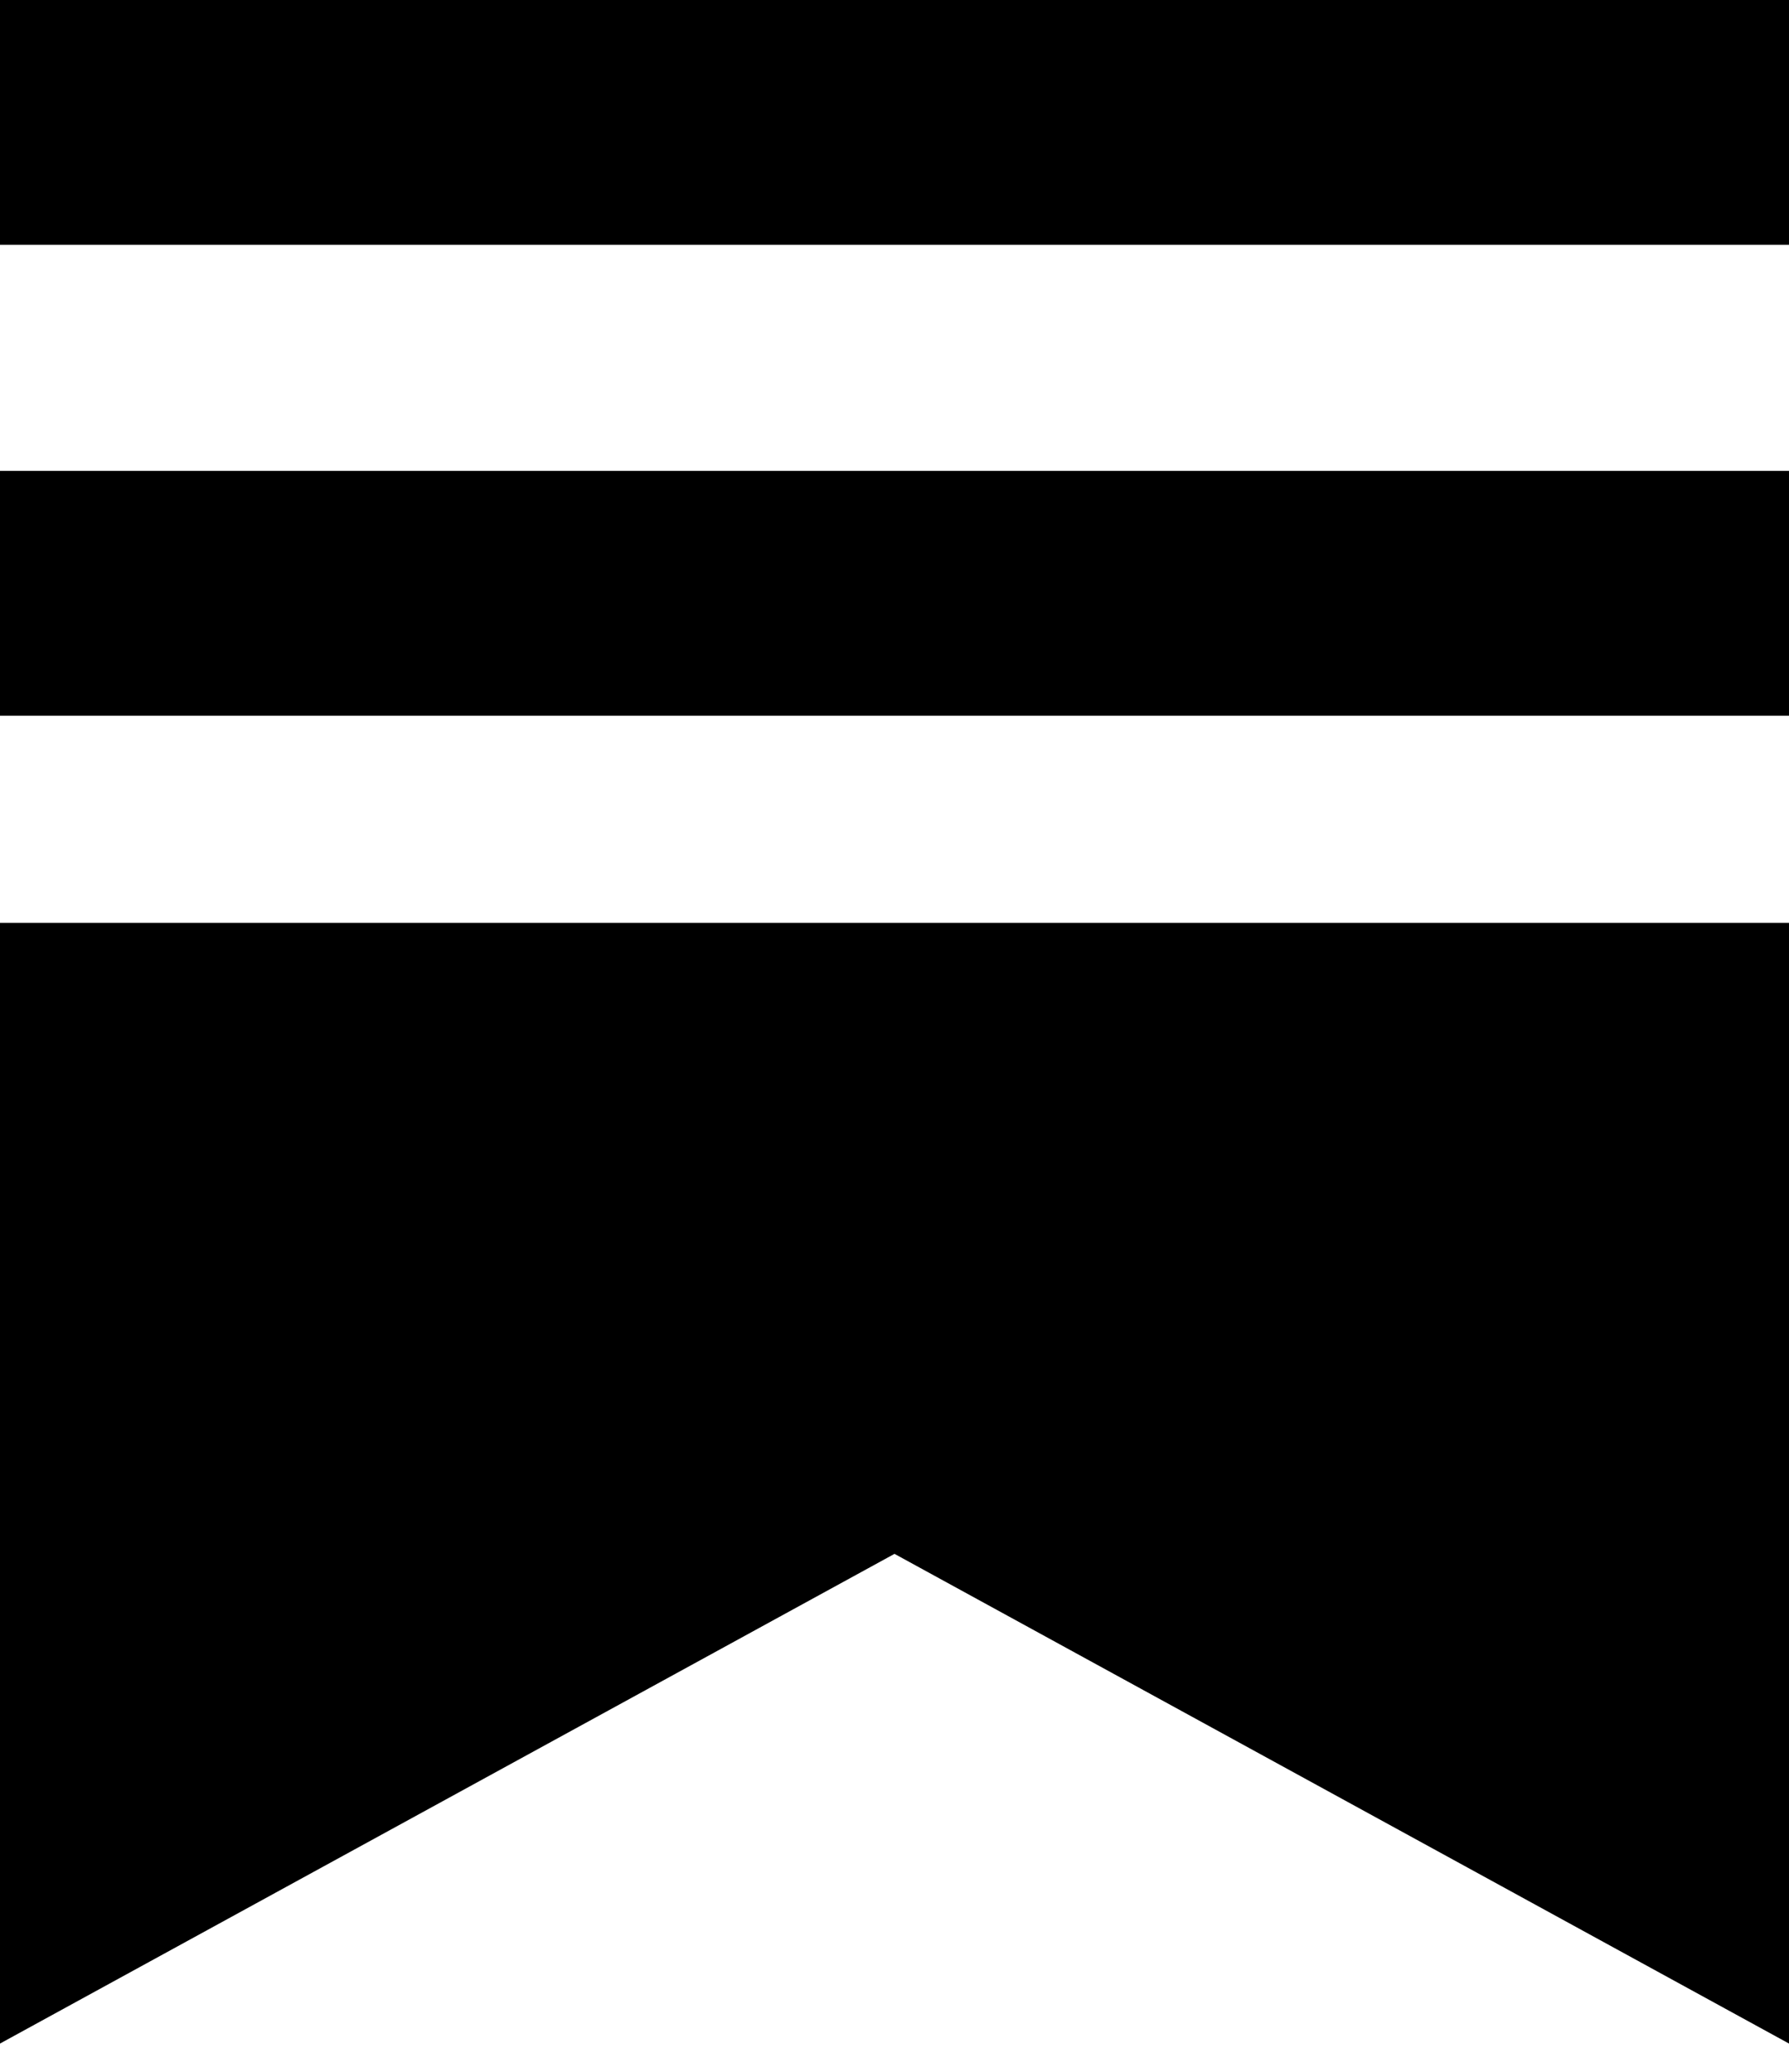
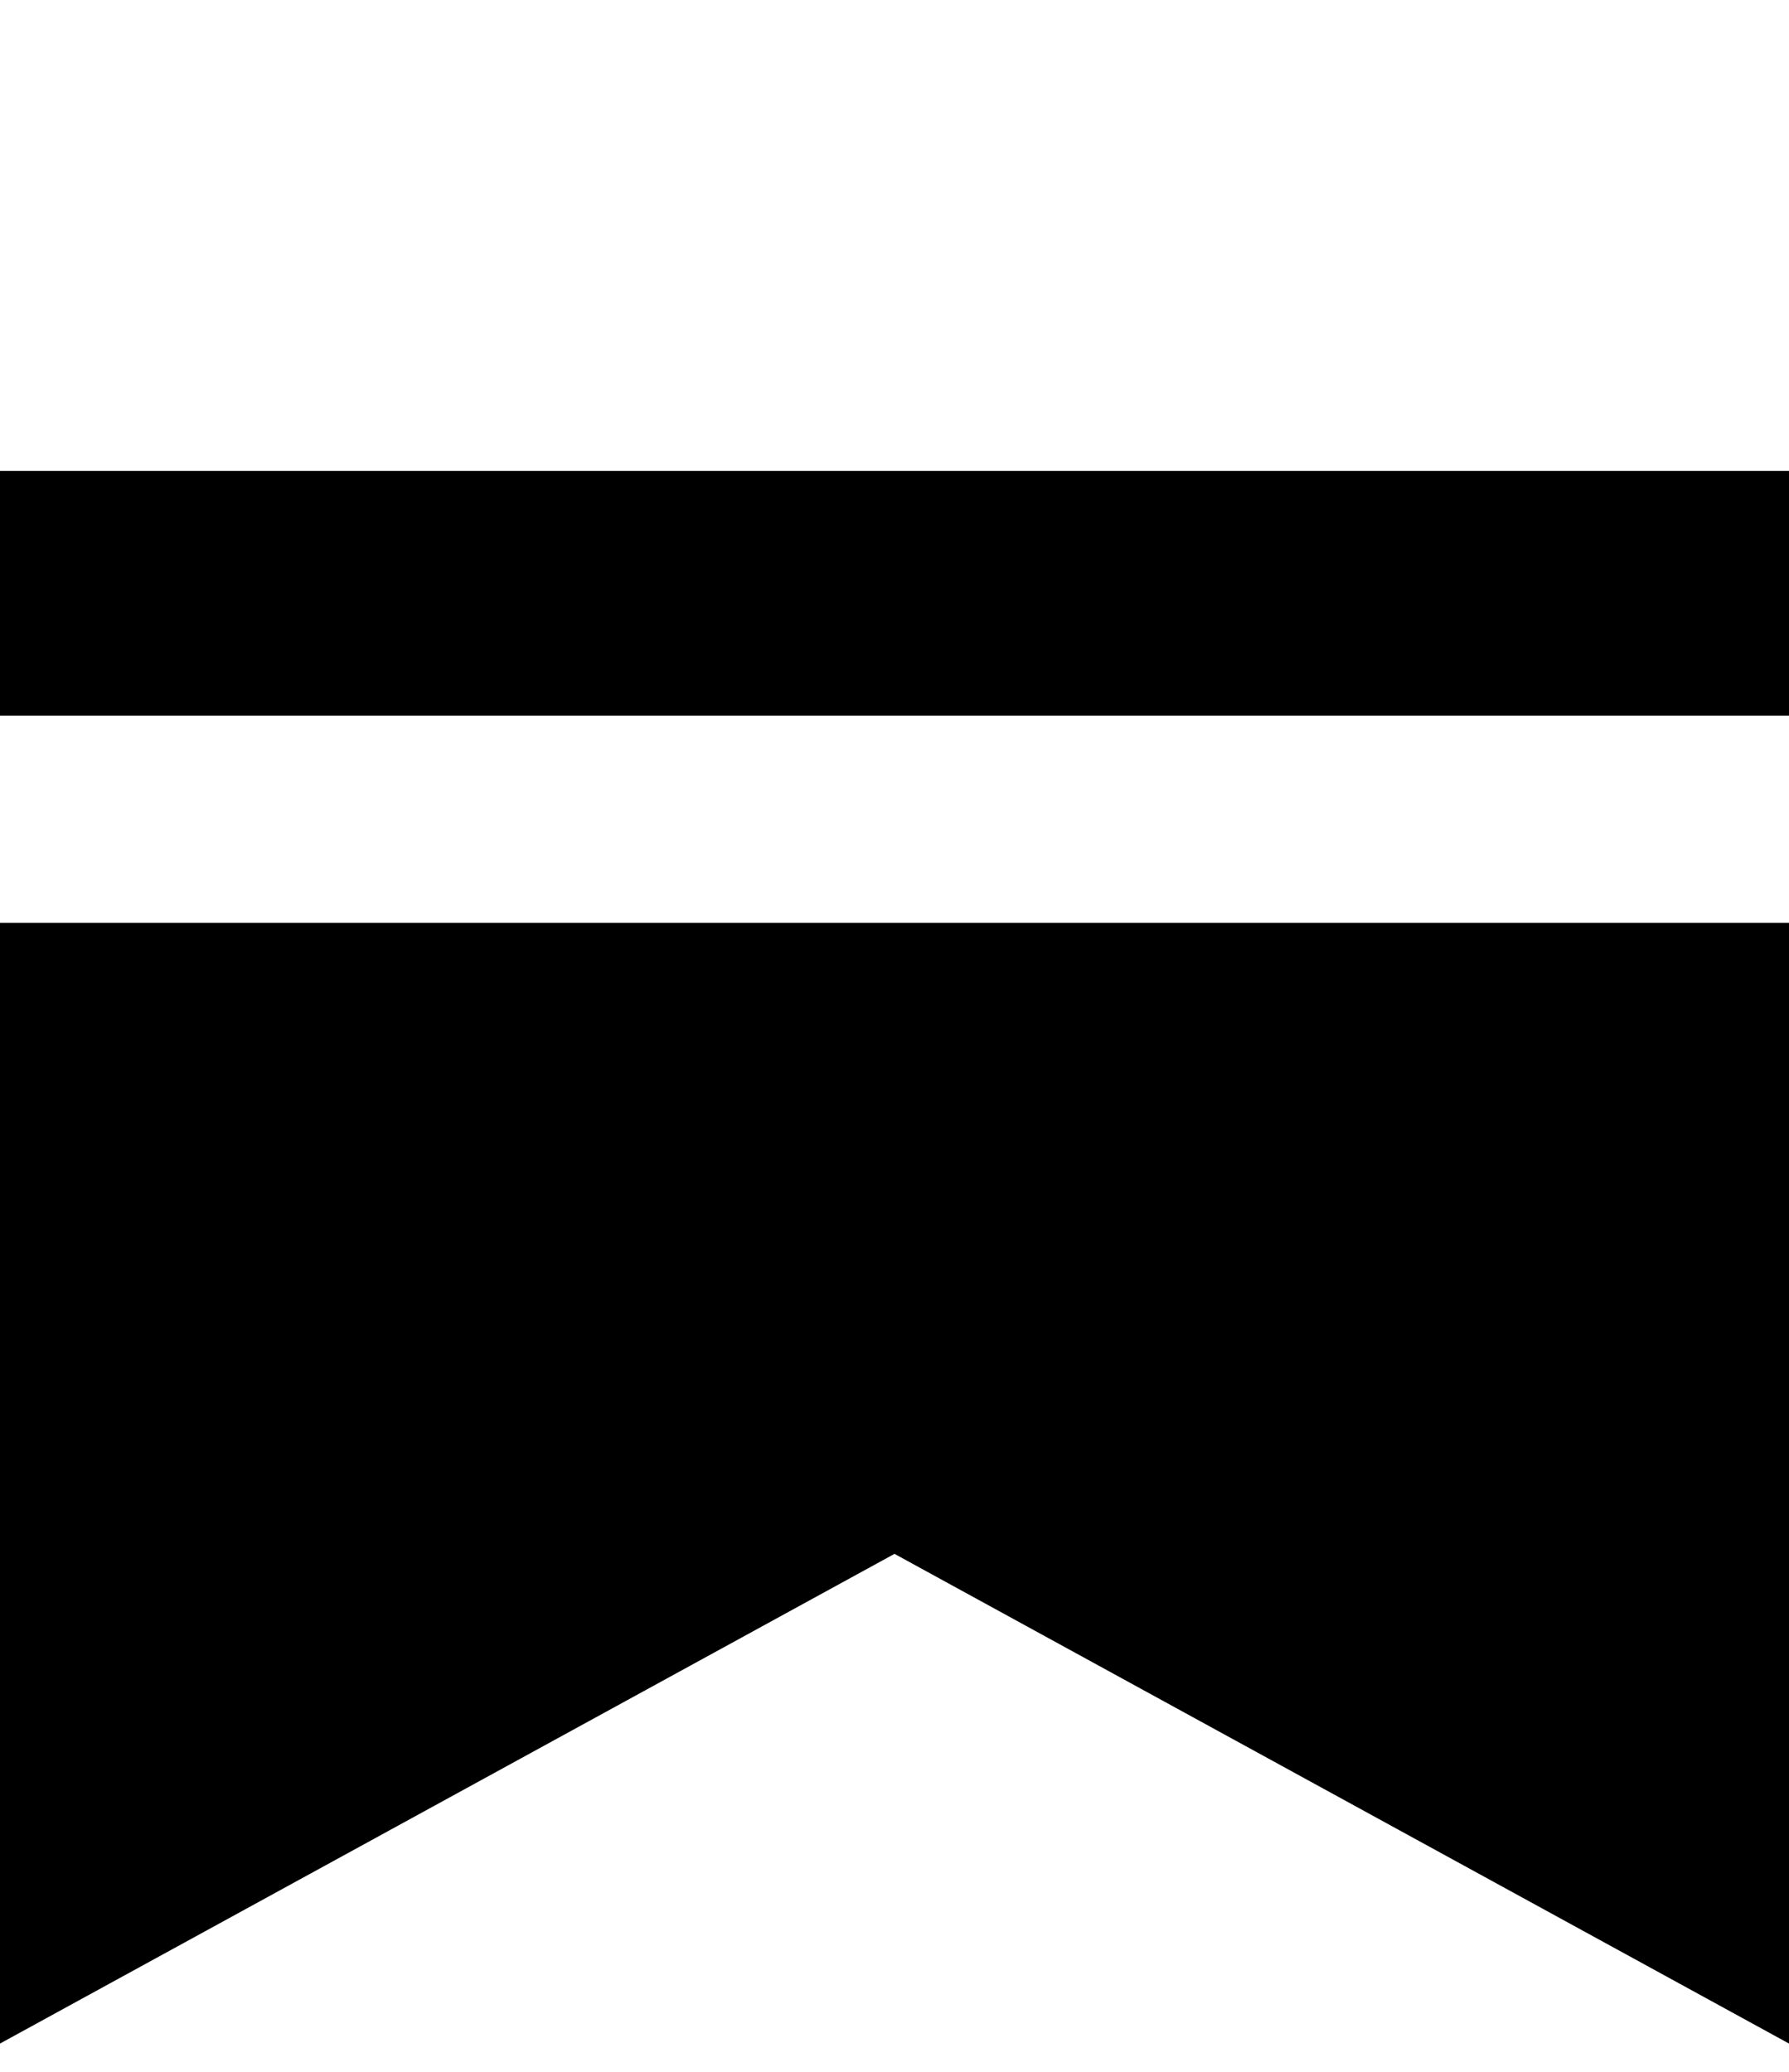
<svg xmlns="http://www.w3.org/2000/svg" width="19" height="22" viewBox="0 0 19 22" fill="none">
-   <rect width="19" height="2.6" fill="black" />
  <rect y="5" width="19" height="2.6" fill="black" />
  <path d="M19 9.8H0V21.7L9.5 16.5L19 21.7V9.8Z" fill="black" />
</svg>